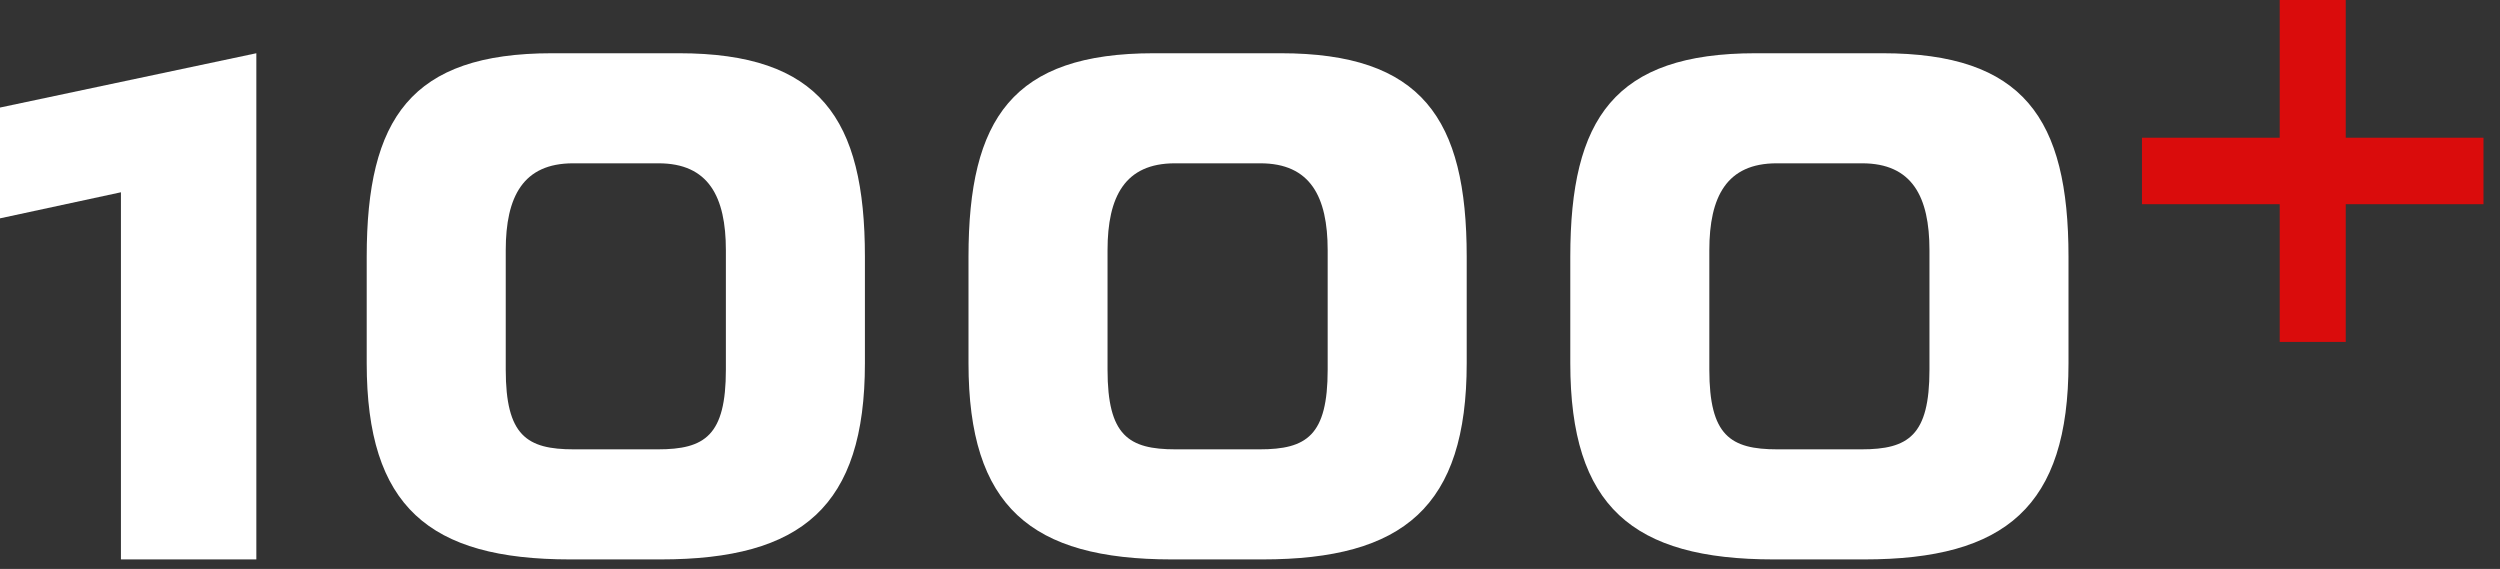
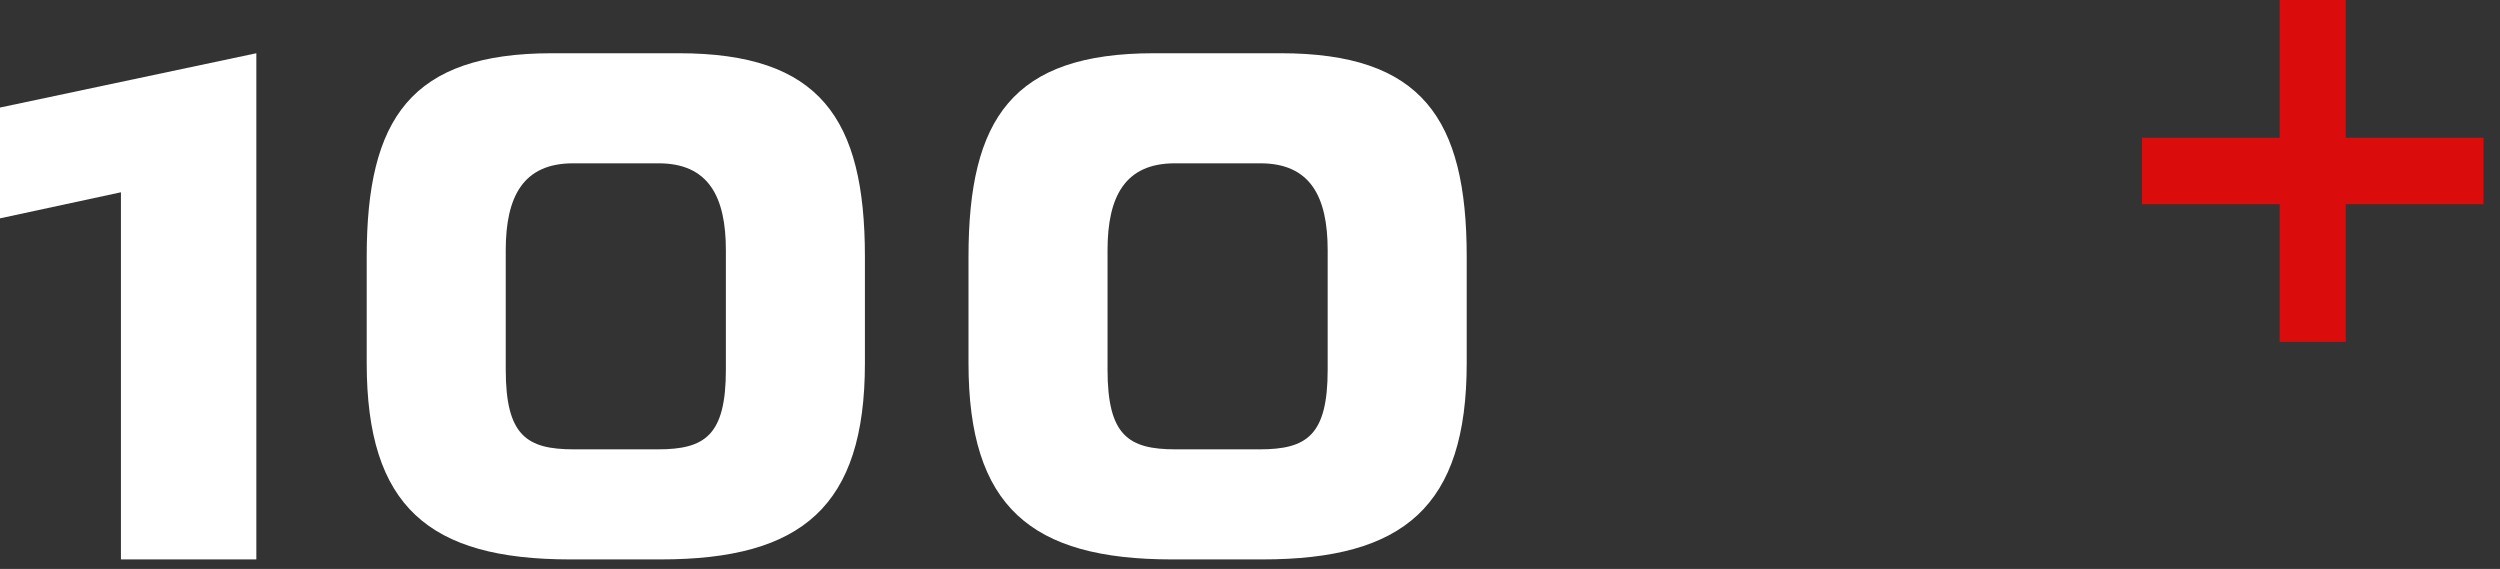
<svg xmlns="http://www.w3.org/2000/svg" width="145" height="33" viewBox="0 0 145 33" fill="none">
  <rect x="0" y="0" width="145" height="33" fill="#333333" stroke="none" />
  <path d="M0 6.238L14.868 3.088V32.446H7.014V11.152L0 12.664V6.238Z" fill="white" />
  <path d="M39.371 3.088C47.561 3.088 50.165 6.868 50.165 14.89V21.064C50.165 29.38 46.511 32.446 38.321 32.446H33.071C24.881 32.446 21.269 29.38 21.269 21.064V14.89C21.269 6.868 23.831 3.088 32.021 3.088H39.371ZM42.101 21.442V14.512C42.101 11.404 41.093 9.472 38.195 9.472H33.239C30.341 9.472 29.333 11.404 29.333 14.512V21.442C29.333 25.264 30.551 26.062 33.281 26.062H38.153C40.883 26.062 42.101 25.264 42.101 21.442Z" fill="white" />
  <path d="M74.275 3.088C82.465 3.088 85.069 6.868 85.069 14.89V21.064C85.069 29.38 81.415 32.446 73.225 32.446H67.975C59.785 32.446 56.173 29.38 56.173 21.064V14.89C56.173 6.868 58.735 3.088 66.925 3.088H74.275ZM77.005 21.442V14.512C77.005 11.404 75.997 9.472 73.099 9.472H68.143C65.245 9.472 64.237 11.404 64.237 14.512V21.442C64.237 25.264 65.455 26.062 68.185 26.062H73.057C75.787 26.062 77.005 25.264 77.005 21.442Z" fill="white" />
-   <path d="M109.179 3.088C117.369 3.088 119.973 6.868 119.973 14.89V21.064C119.973 29.38 116.319 32.446 108.129 32.446H102.879C94.689 32.446 91.077 29.38 91.077 21.064V14.89C91.077 6.868 93.639 3.088 101.829 3.088H109.179ZM111.909 21.442V14.512C111.909 11.404 110.901 9.472 108.003 9.472H103.047C100.149 9.472 99.141 11.404 99.141 14.512V21.442C99.141 25.264 100.359 26.062 103.089 26.062H107.961C110.691 26.062 111.909 25.264 111.909 21.442Z" fill="white" />
  <path d="M136.053 7.988H144.042V11.844H136.053V19.832H132.223V11.844H124.234V7.988H132.223V0H136.053V7.988Z" fill="#DA0C0C" />
</svg>